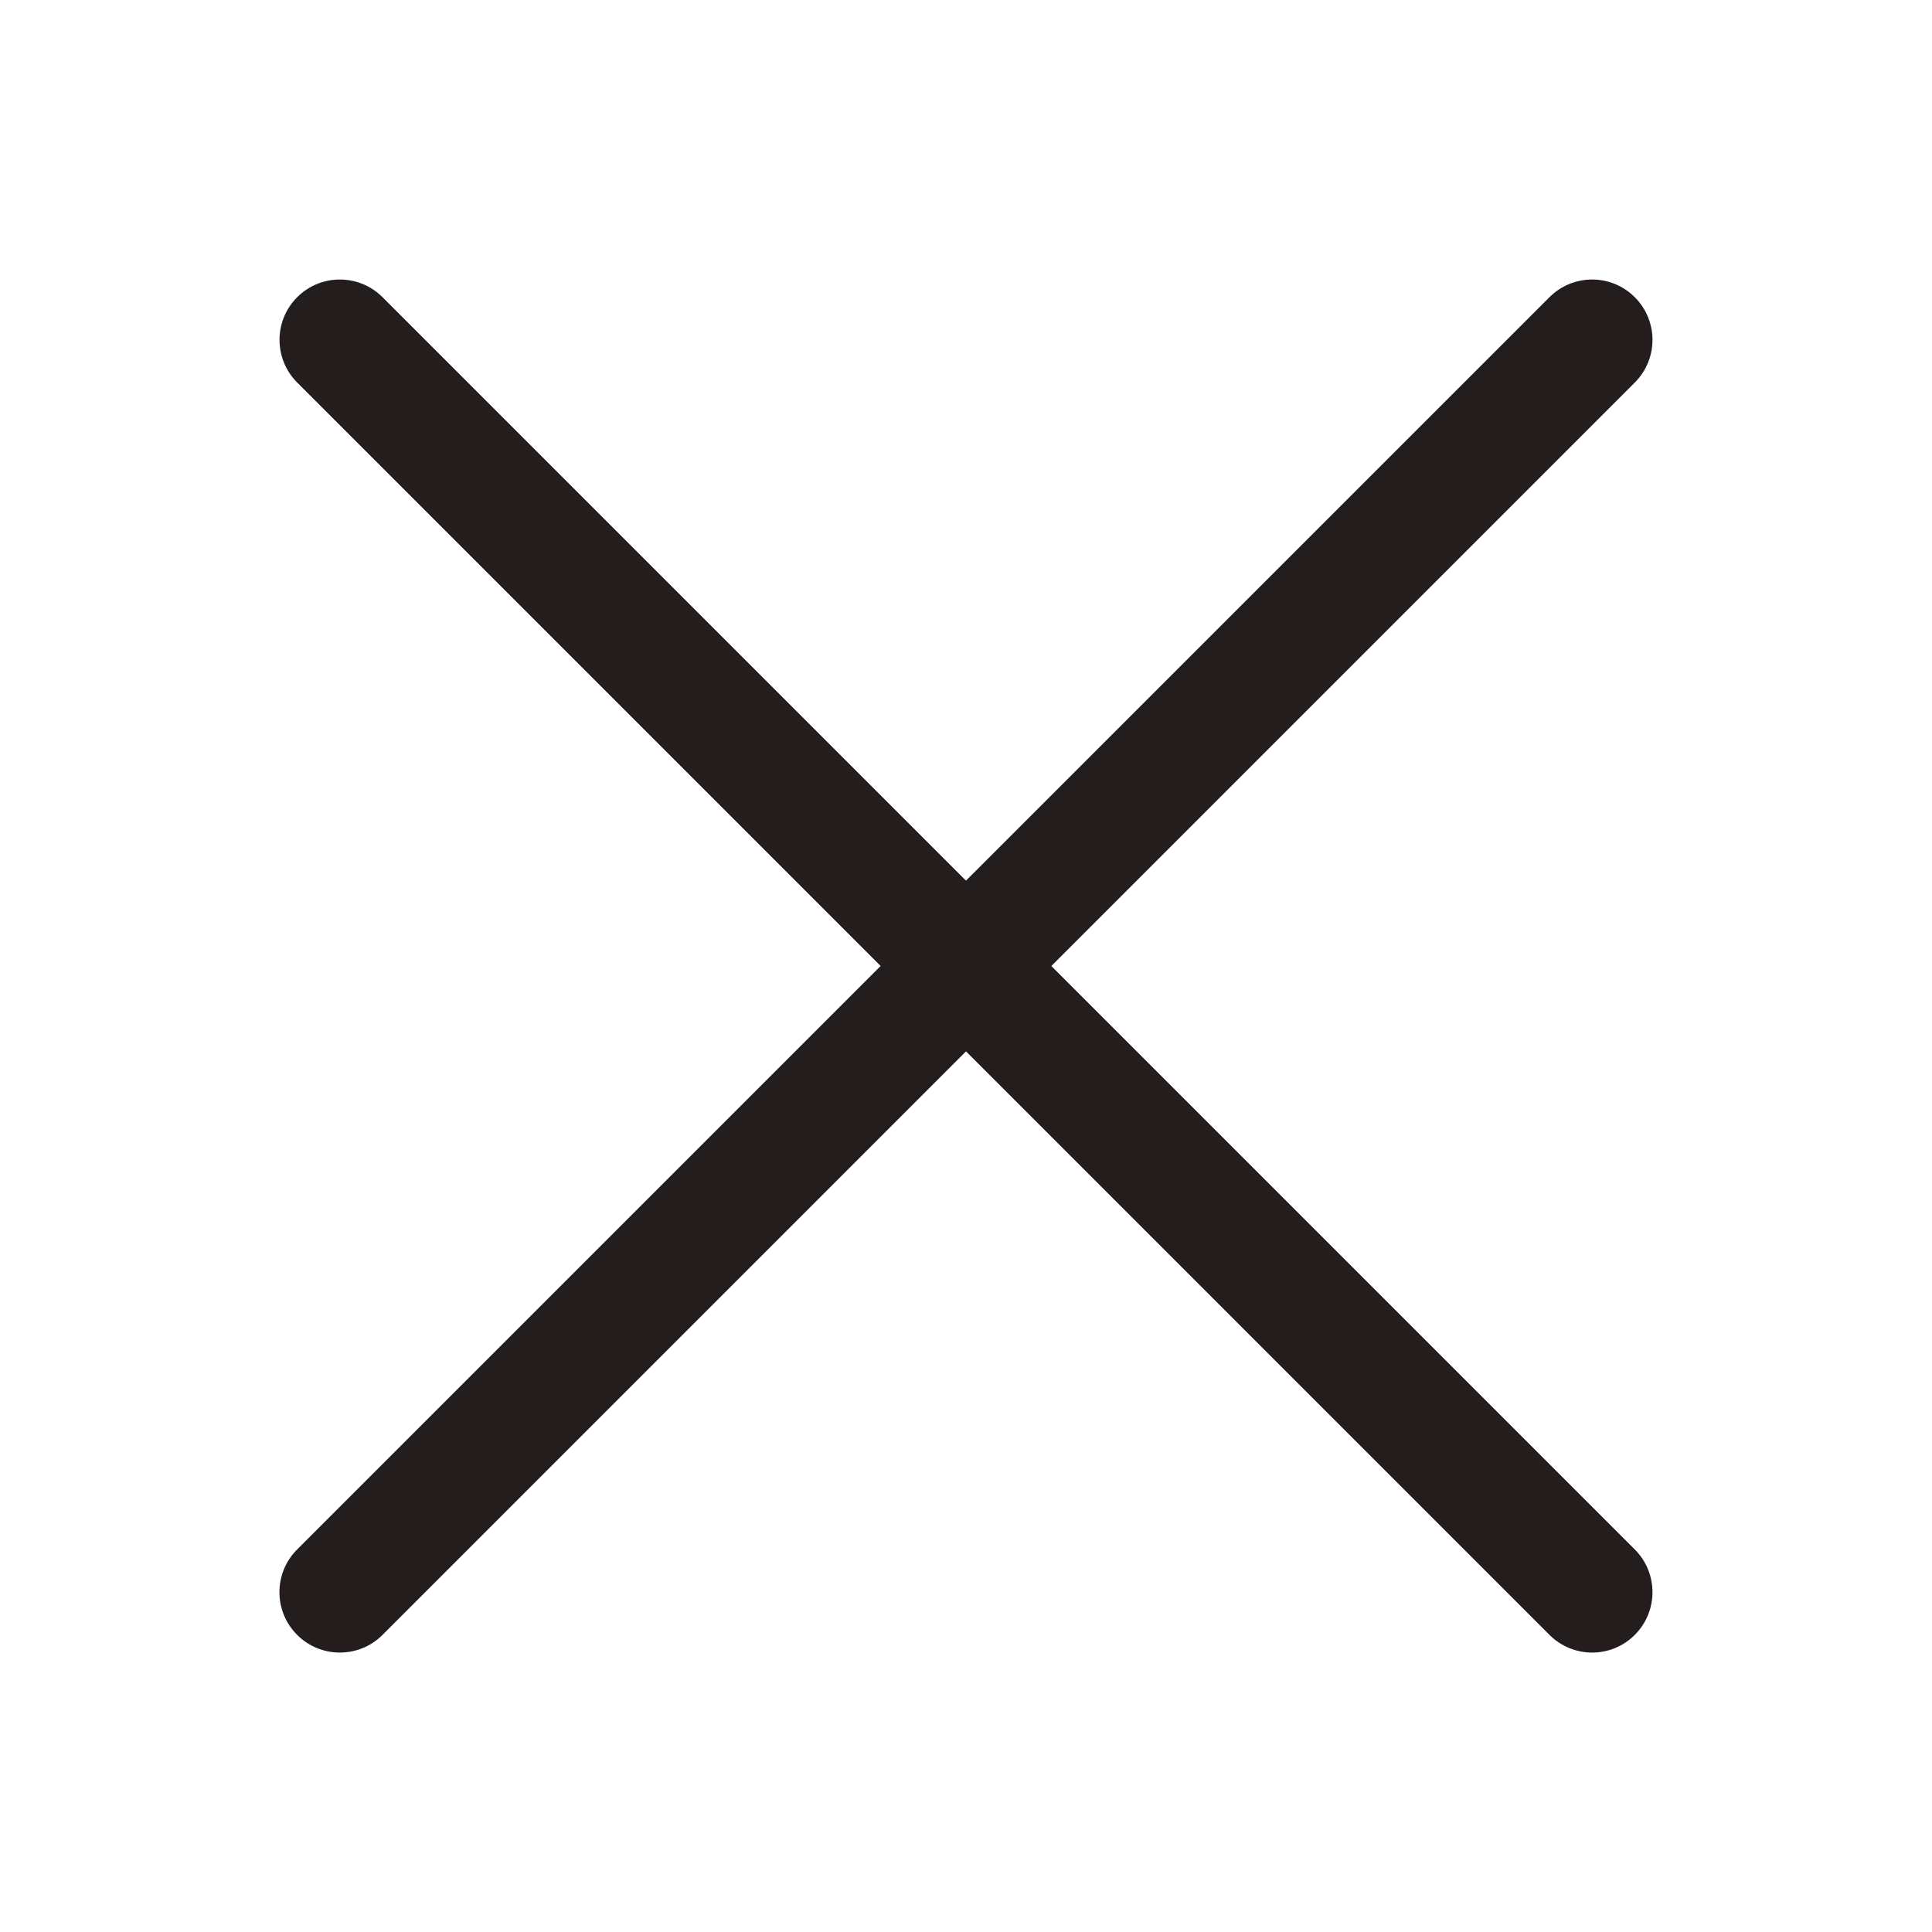
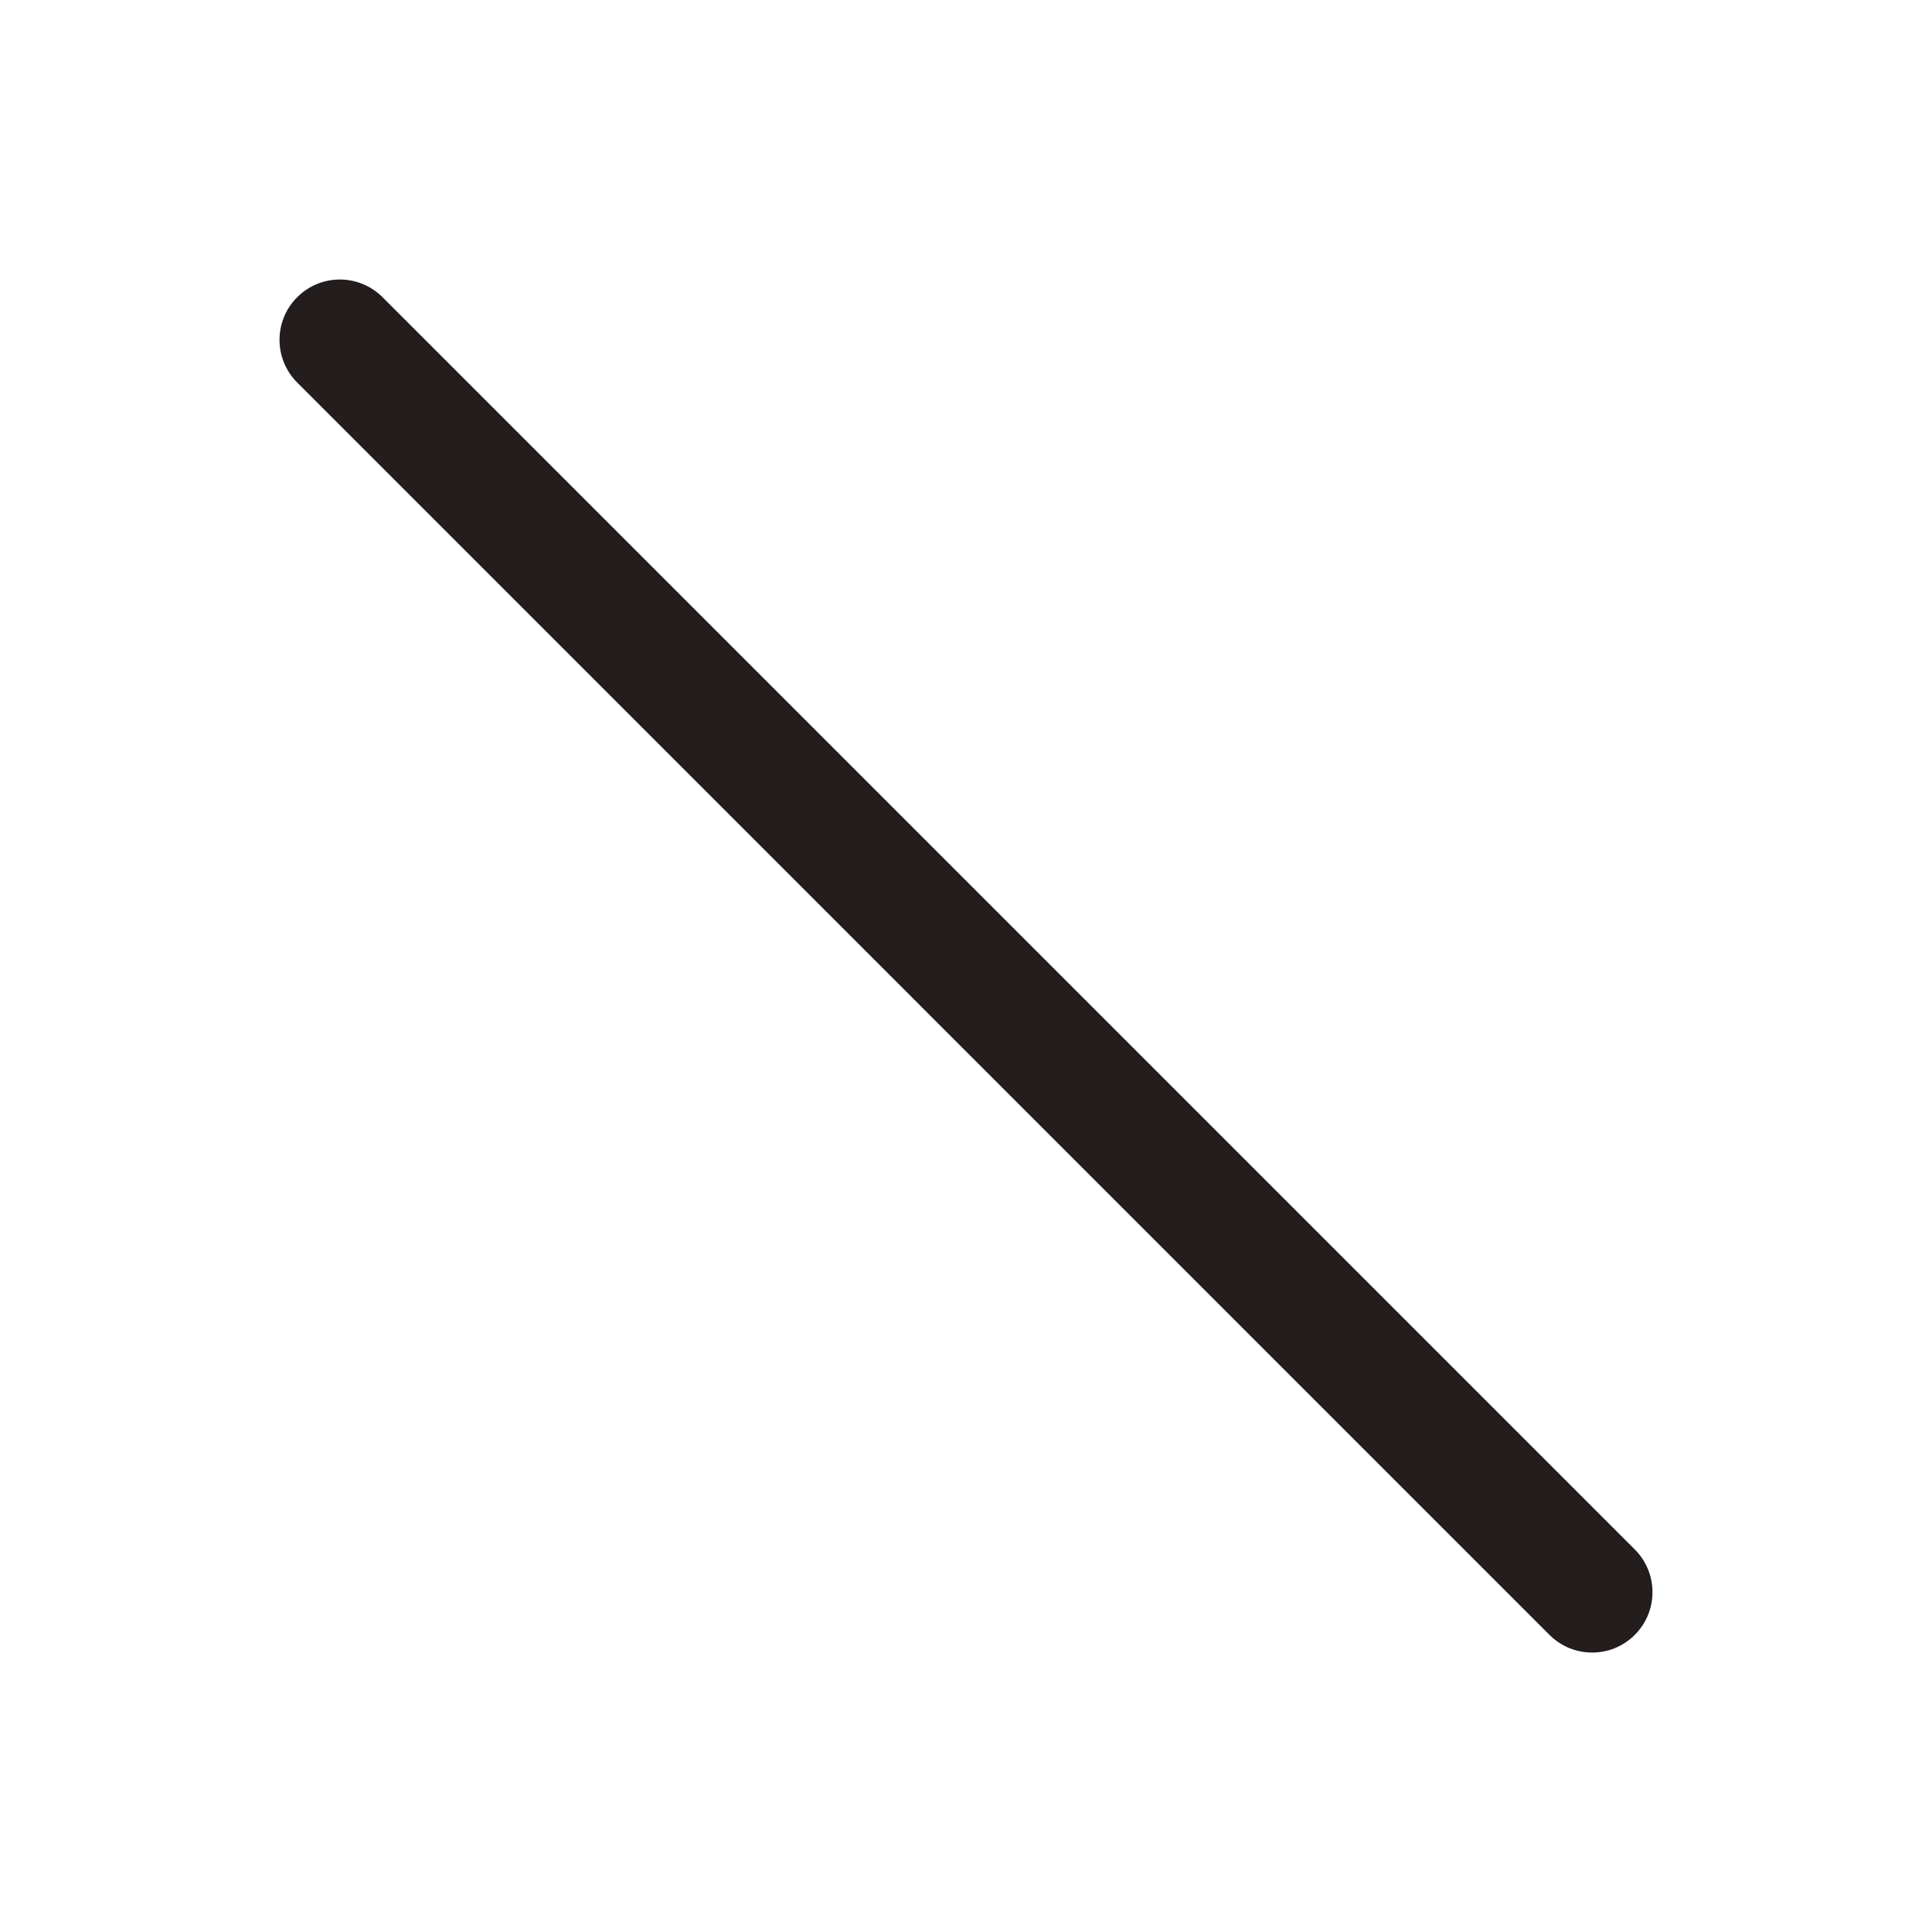
<svg xmlns="http://www.w3.org/2000/svg" width="24" height="24" viewBox="0 0 24 24" fill="none">
  <path d="M4.752 3.692C4.459 3.399 3.984 3.399 3.692 3.692C3.399 3.984 3.399 4.459 3.692 4.752L4.752 3.692ZM19.248 20.309C19.541 20.602 20.016 20.602 20.308 20.309C20.601 20.016 20.601 19.541 20.308 19.248L19.248 20.309ZM3.692 4.752L19.248 20.309L20.308 19.248L4.752 3.692L3.692 4.752Z" fill="#241D1D" />
-   <path d="M3.691 19.248C3.398 19.541 3.398 20.016 3.691 20.309C3.984 20.602 4.459 20.602 4.752 20.309L3.691 19.248ZM20.308 4.752C20.601 4.459 20.601 3.985 20.308 3.692C20.015 3.399 19.541 3.399 19.248 3.692L20.308 4.752ZM4.752 20.309L20.308 4.752L19.248 3.692L3.691 19.248L4.752 20.309Z" fill="#241D1D" />
</svg>